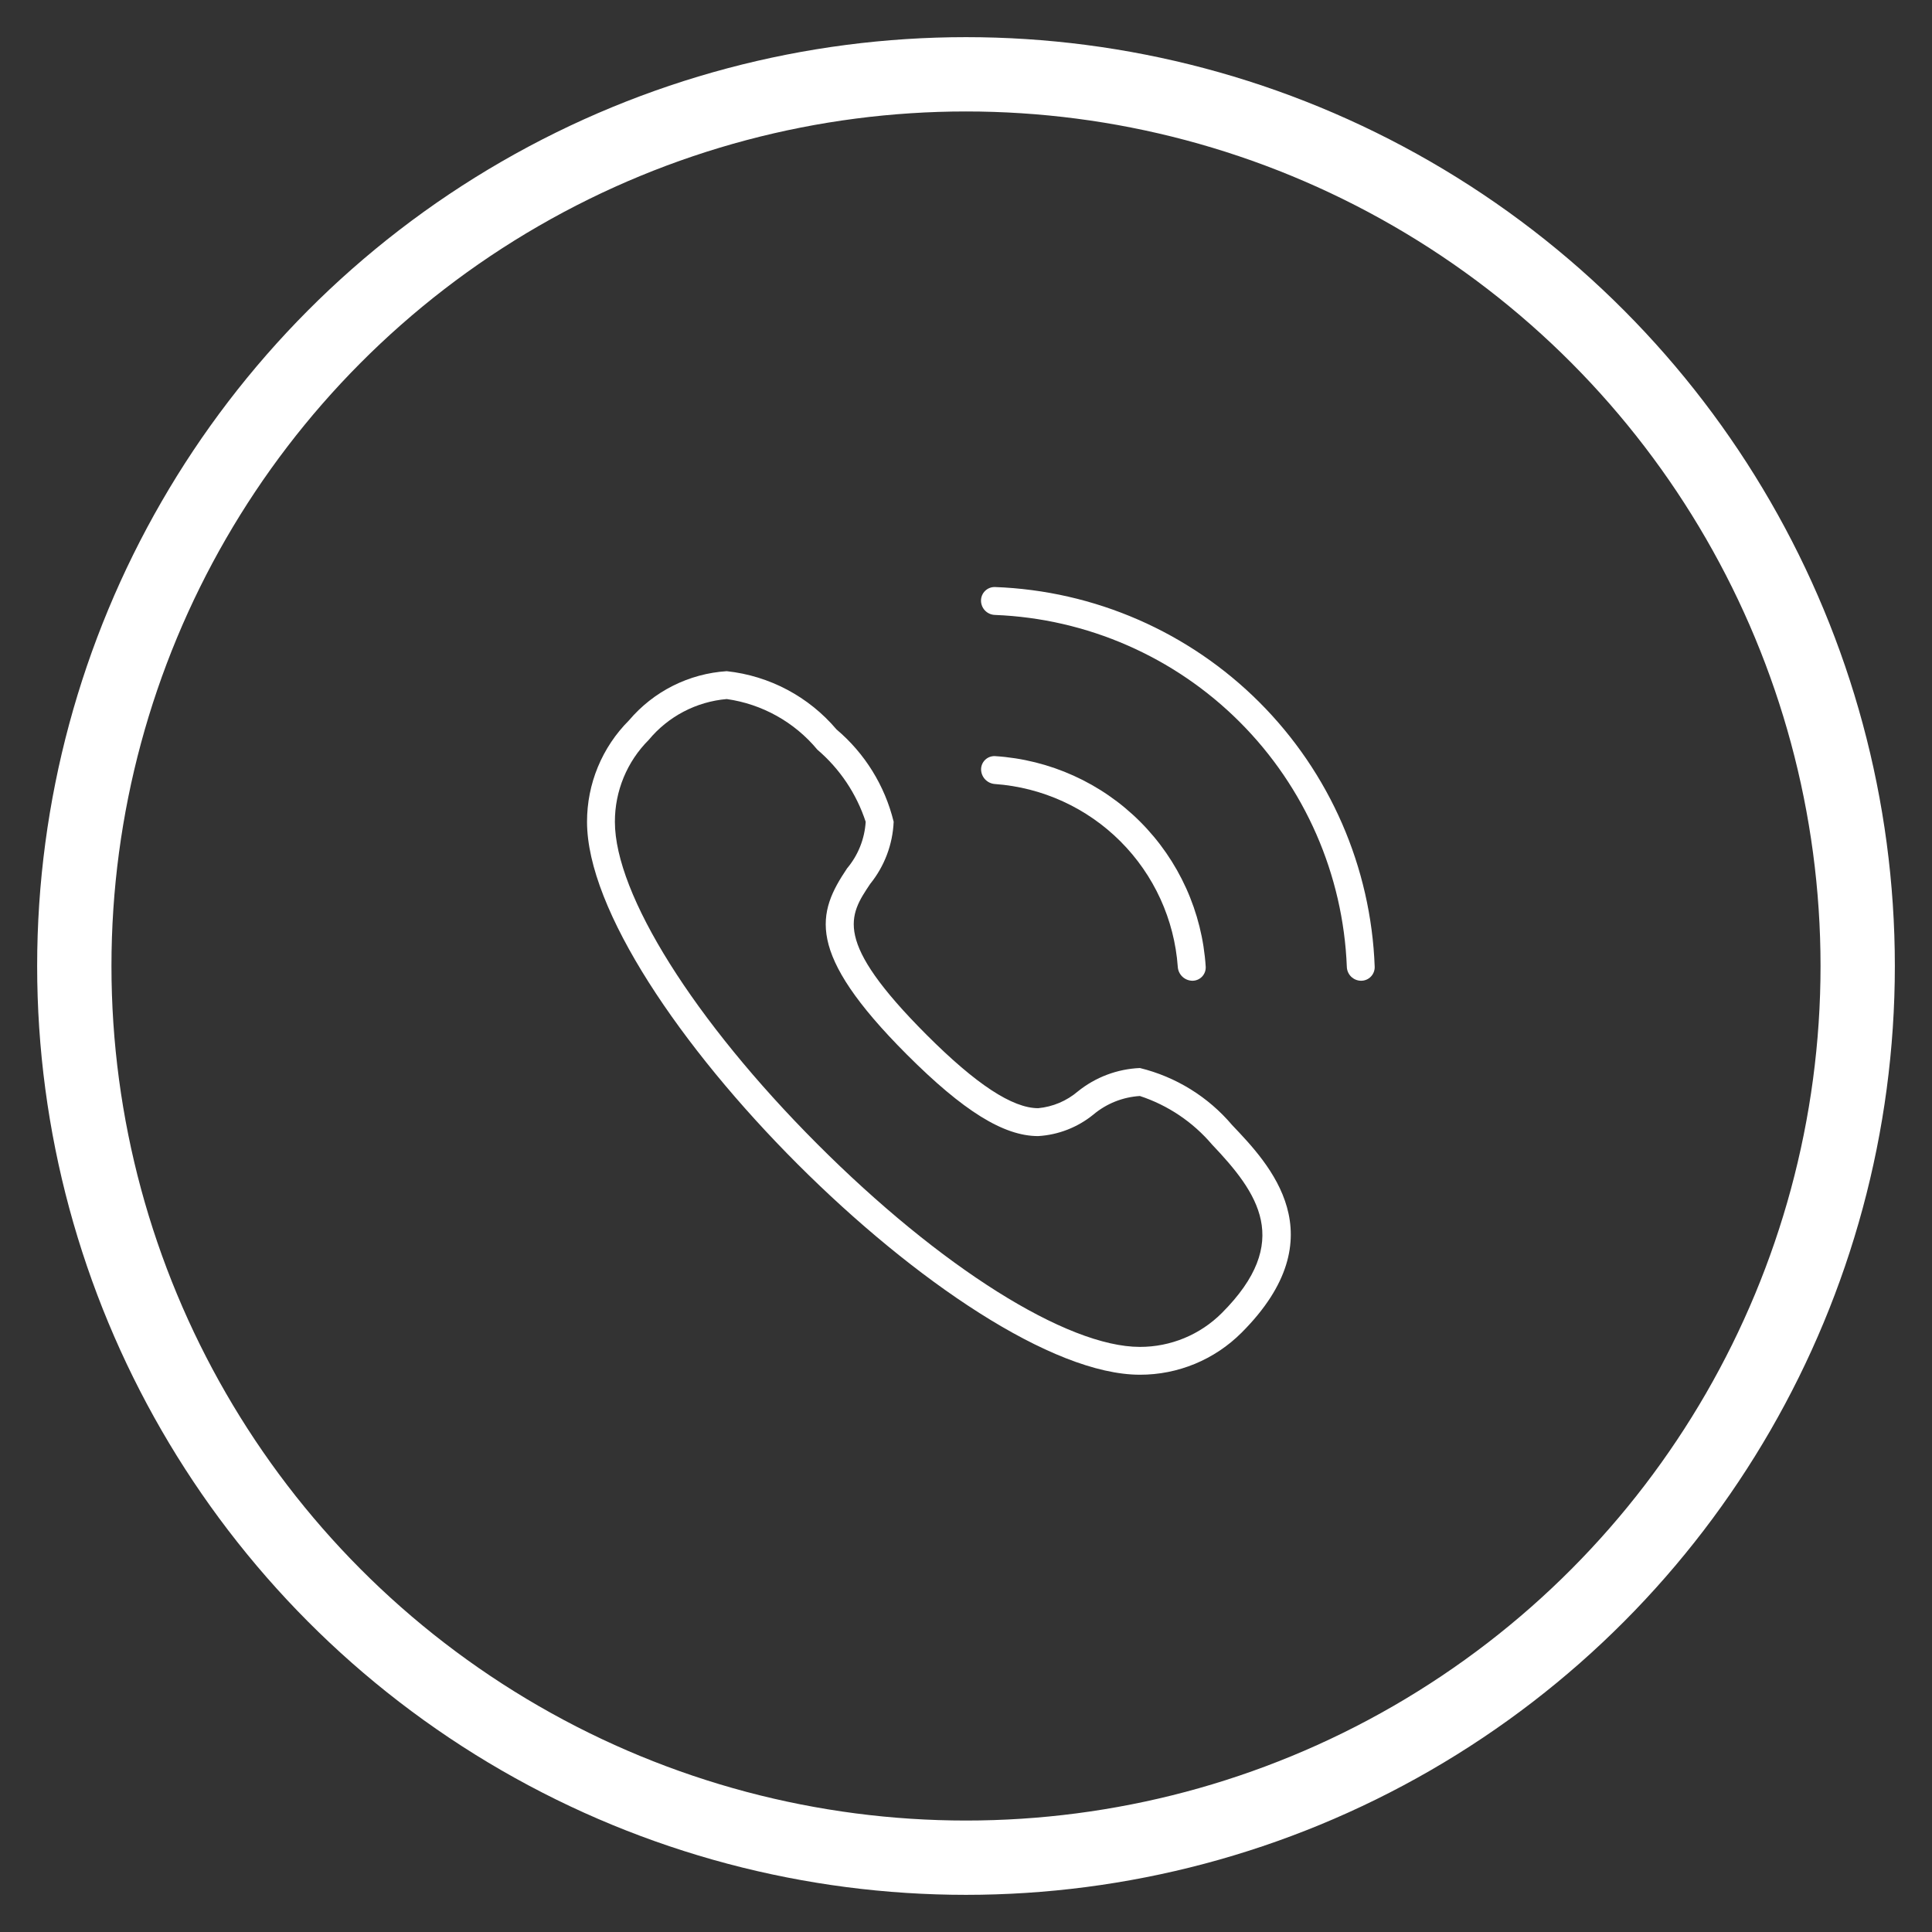
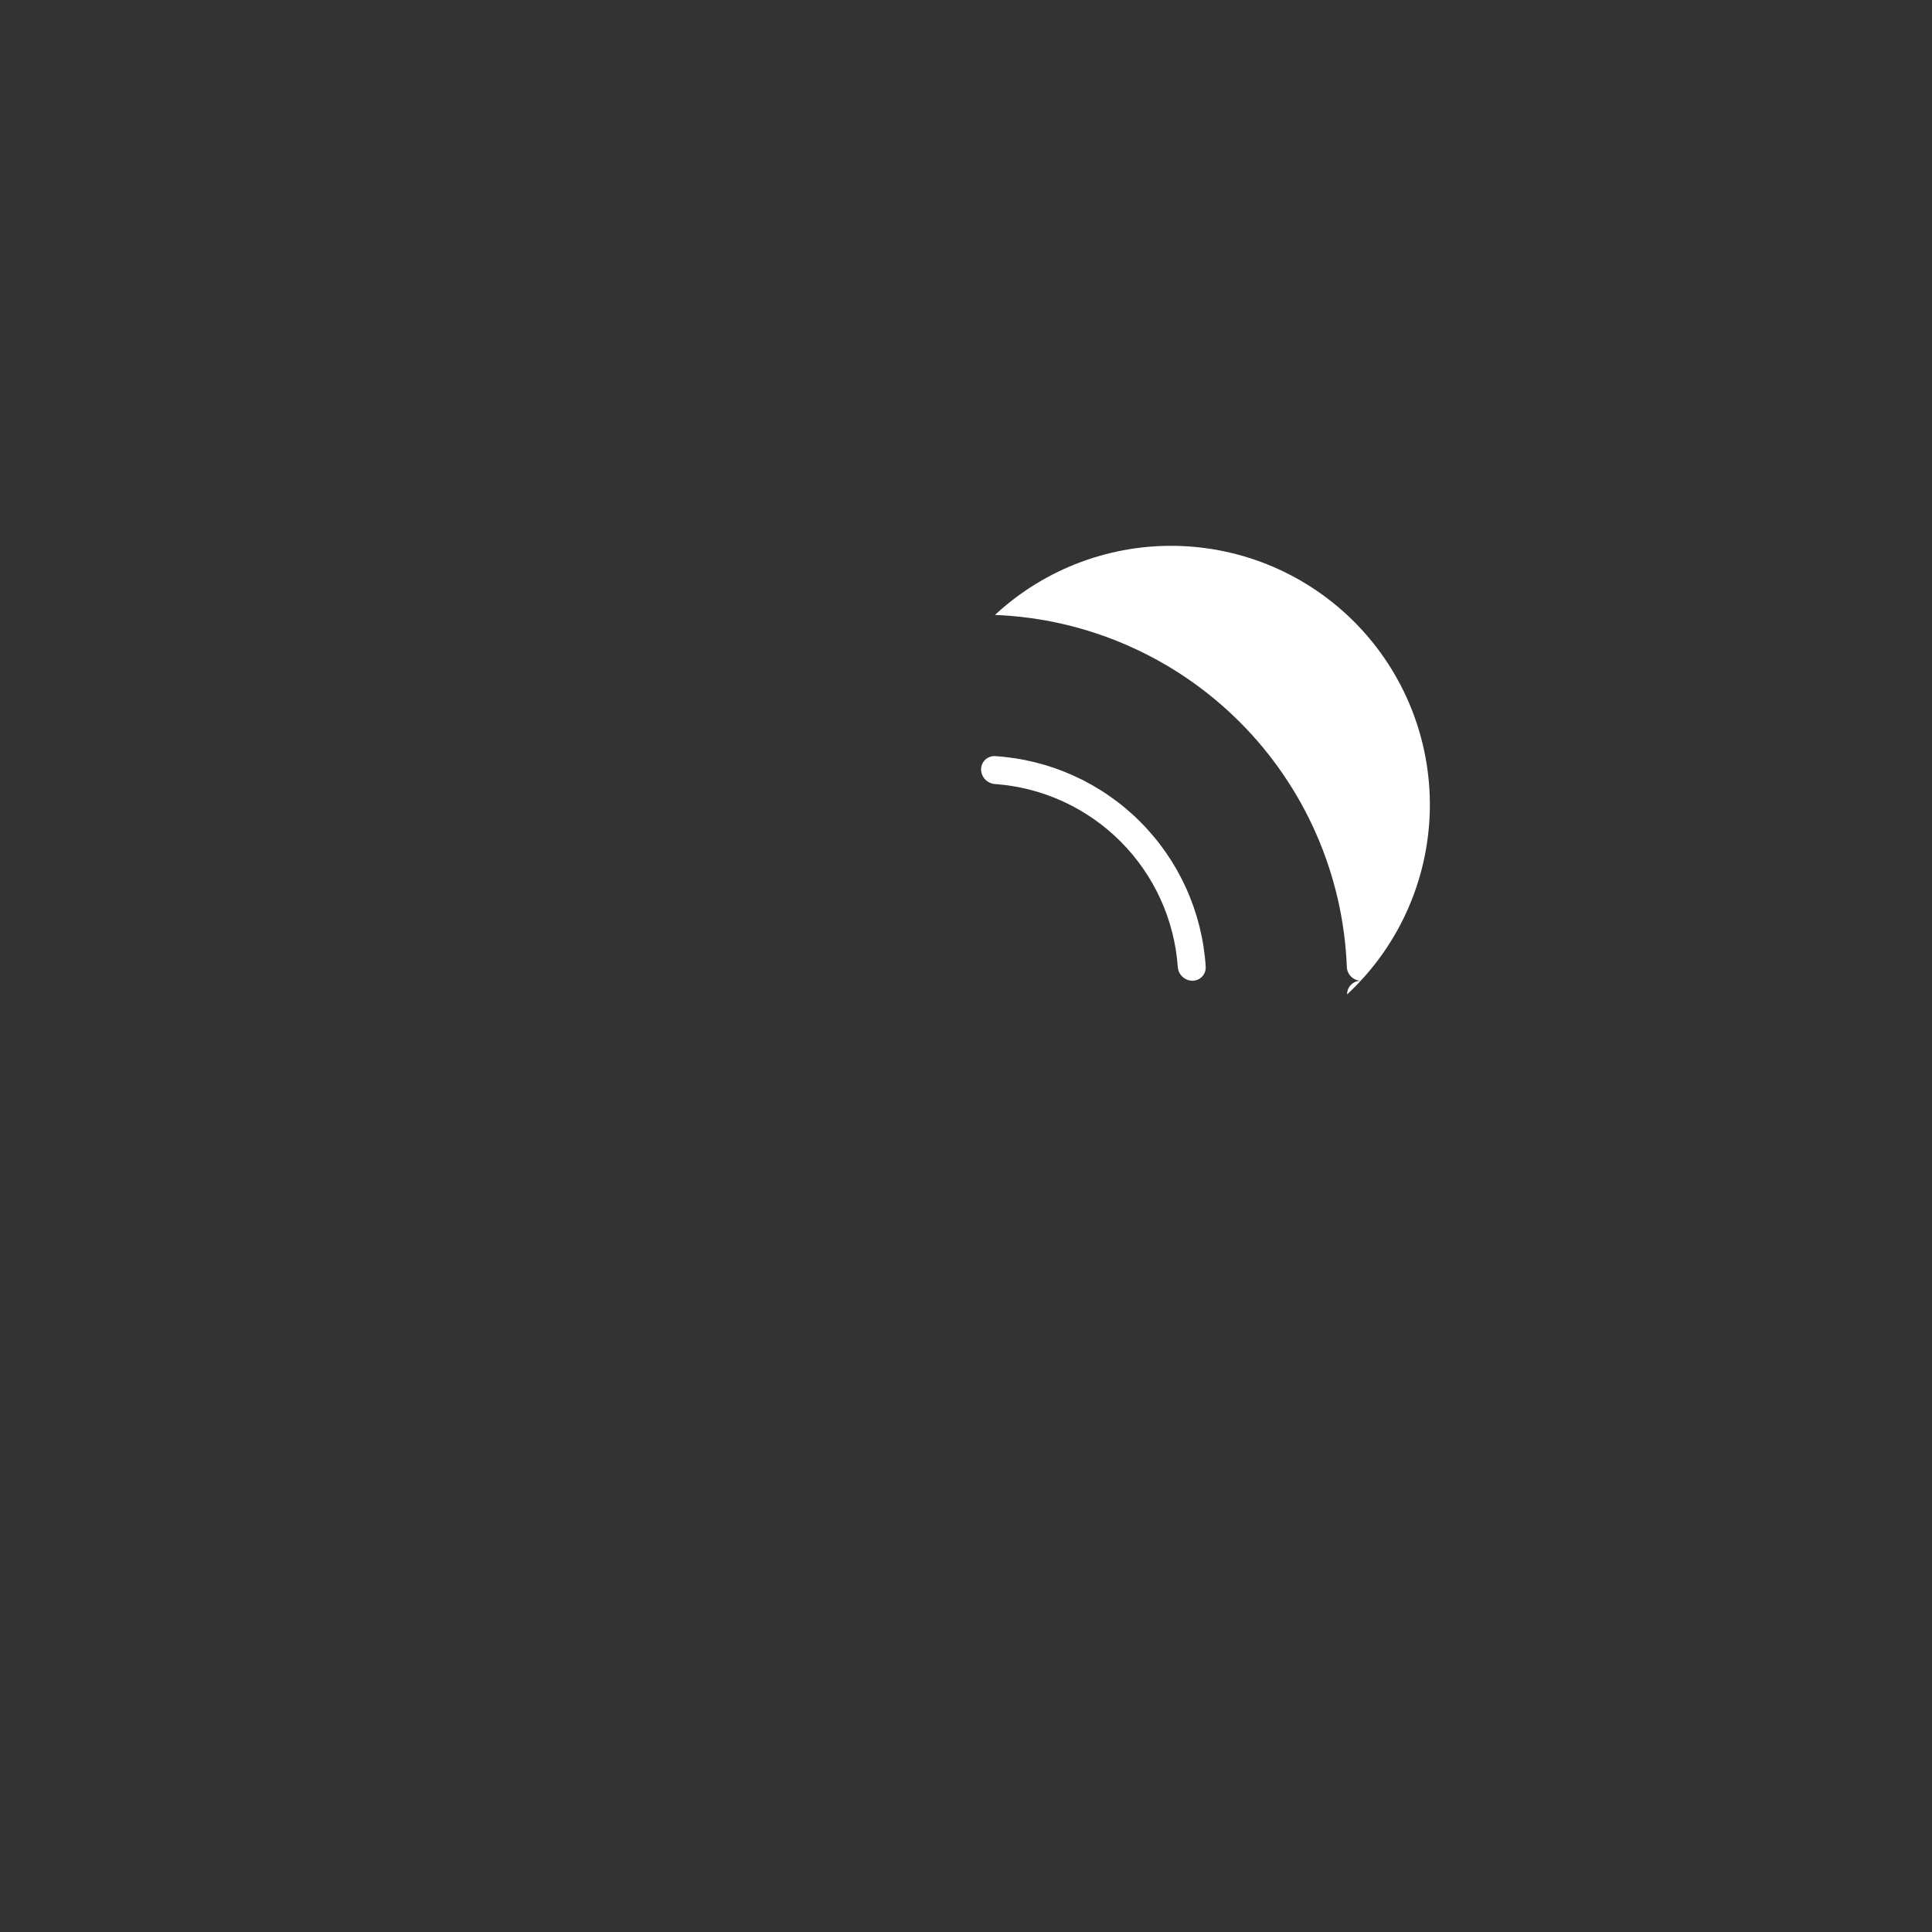
<svg xmlns="http://www.w3.org/2000/svg" width="52" height="52" viewBox="0 0 52 52">
  <rect x="0" y="0" width="52" height="52" fill="#333333" stroke="none" />
  <defs>
    <clipPath id="clip-path">
      <path id="Path_22293" data-name="Path 22293" d="M14.881-6.987h0a3.858,3.858,0,0,0,2.735-1.131c2.6-2.6.745-4.541-.251-5.586a4.723,4.723,0,0,0-2.484-1.538,2.852,2.852,0,0,0-1.671.63,1.923,1.923,0,0,1-1.067.451c-.693,0-1.674-.644-3-1.971C6.6-18.676,7.052-19.348,7.623-20.2a2.85,2.85,0,0,0,.63-1.671,4.715,4.715,0,0,0-1.538-2.484,4.5,4.5,0,0,0-2.955-1.568A3.76,3.76,0,0,0,1.13-24.6,3.852,3.852,0,0,0,0-21.868C0-17.141,10.153-6.988,14.881-6.987ZM1.66-24.073a3.069,3.069,0,0,1,2.1-1.1A3.875,3.875,0,0,1,6.2-23.81,4.313,4.313,0,0,1,7.5-21.869,2.15,2.15,0,0,1,7-20.617c-.8,1.191-1.155,2.248,1.612,5.016,1.515,1.515,2.6,2.191,3.53,2.191a2.6,2.6,0,0,0,1.486-.579,2.152,2.152,0,0,1,1.252-.5,4.319,4.319,0,0,1,1.941,1.305c1.235,1.3,2.184,2.616.264,4.537a3.111,3.111,0,0,1-2.206.911c-1.964,0-5.373-2.145-8.686-5.465S.75-19.919.75-21.868A3.107,3.107,0,0,1,1.66-24.073Z" transform="translate(0 25.921)" fill="#fff" />
    </clipPath>
    <clipPath id="clip-path-2">
      <path id="Path_22295" data-name="Path 22295" d="M14.779-22.066A5.316,5.316,0,0,1,19.7-17.146a.4.4,0,0,0,.388.375.358.358,0,0,0,.364-.375,6.067,6.067,0,0,0-5.671-5.671.358.358,0,0,0-.375.363A.4.4,0,0,0,14.779-22.066Z" transform="translate(-14.404 22.818)" fill="#fff" />
    </clipPath>
    <clipPath id="clip-path-3">
-       <path id="Path_22297" data-name="Path 22297" d="M14.779-28.249a9.866,9.866,0,0,1,9.471,9.471.386.386,0,0,0,.382.375A.365.365,0,0,0,25-18.778,10.617,10.617,0,0,0,14.779-29a.365.365,0,0,0-.375.368A.386.386,0,0,0,14.779-28.249Z" transform="translate(-14.404 29)" fill="#fff" />
+       <path id="Path_22297" data-name="Path 22297" d="M14.779-28.249a9.866,9.866,0,0,1,9.471,9.471.386.386,0,0,0,.382.375a.365.365,0,0,0-.375.368A.386.386,0,0,0,14.779-28.249Z" transform="translate(-14.404 29)" fill="#fff" />
    </clipPath>
    <clipPath id="clip-Custom_Size_1">
      <rect width="52" height="52" />
    </clipPath>
  </defs>
  <g id="Custom_Size_1" data-name="Custom Size – 1" clip-path="url(#clip-Custom_Size_1)">
    <rect width="52" height="52" fill="transparent" />
    <g id="Group_27327" data-name="Group 27327" transform="translate(-466 -3407)">
      <g id="Group_27323" data-name="Group 27323" transform="translate(481.8 3451.8)">
        <g id="Group_27320" data-name="Group 27320" transform="translate(0 -26.733)" clip-path="url(#clip-path)">
-           <path id="Path_22292" data-name="Path 22292" d="M-5-4.626H21.3v-26.3H-5Z" transform="translate(1.319 27.24)" fill="#fff" />
-         </g>
+           </g>
        <g id="Group_27321" data-name="Group 27321" transform="translate(10.604 -24.45)" clip-path="url(#clip-path-2)">
          <path id="Path_22294" data-name="Path 22294" d="M9.4-14.41H22.812V-27.818H9.4Z" transform="translate(-13.085 24.138)" fill="#fff" />
        </g>
        <g id="Group_27322" data-name="Group 27322" transform="translate(10.604 -29)" clip-path="url(#clip-path-3)">
          <path id="Path_22296" data-name="Path 22296" d="M9.4-16.042H27.363V-34H9.4Z" transform="translate(-13.085 30.319)" fill="#fff" />
        </g>
      </g>
      <g id="Ellipse_38" data-name="Ellipse 38" transform="translate(467 3408)" fill="none" stroke="#fff" stroke-width="2">
        <circle cx="25" cy="25" r="25" stroke="none" />
-         <circle cx="25" cy="25" r="24" fill="none" />
      </g>
    </g>
  </g>
</svg>